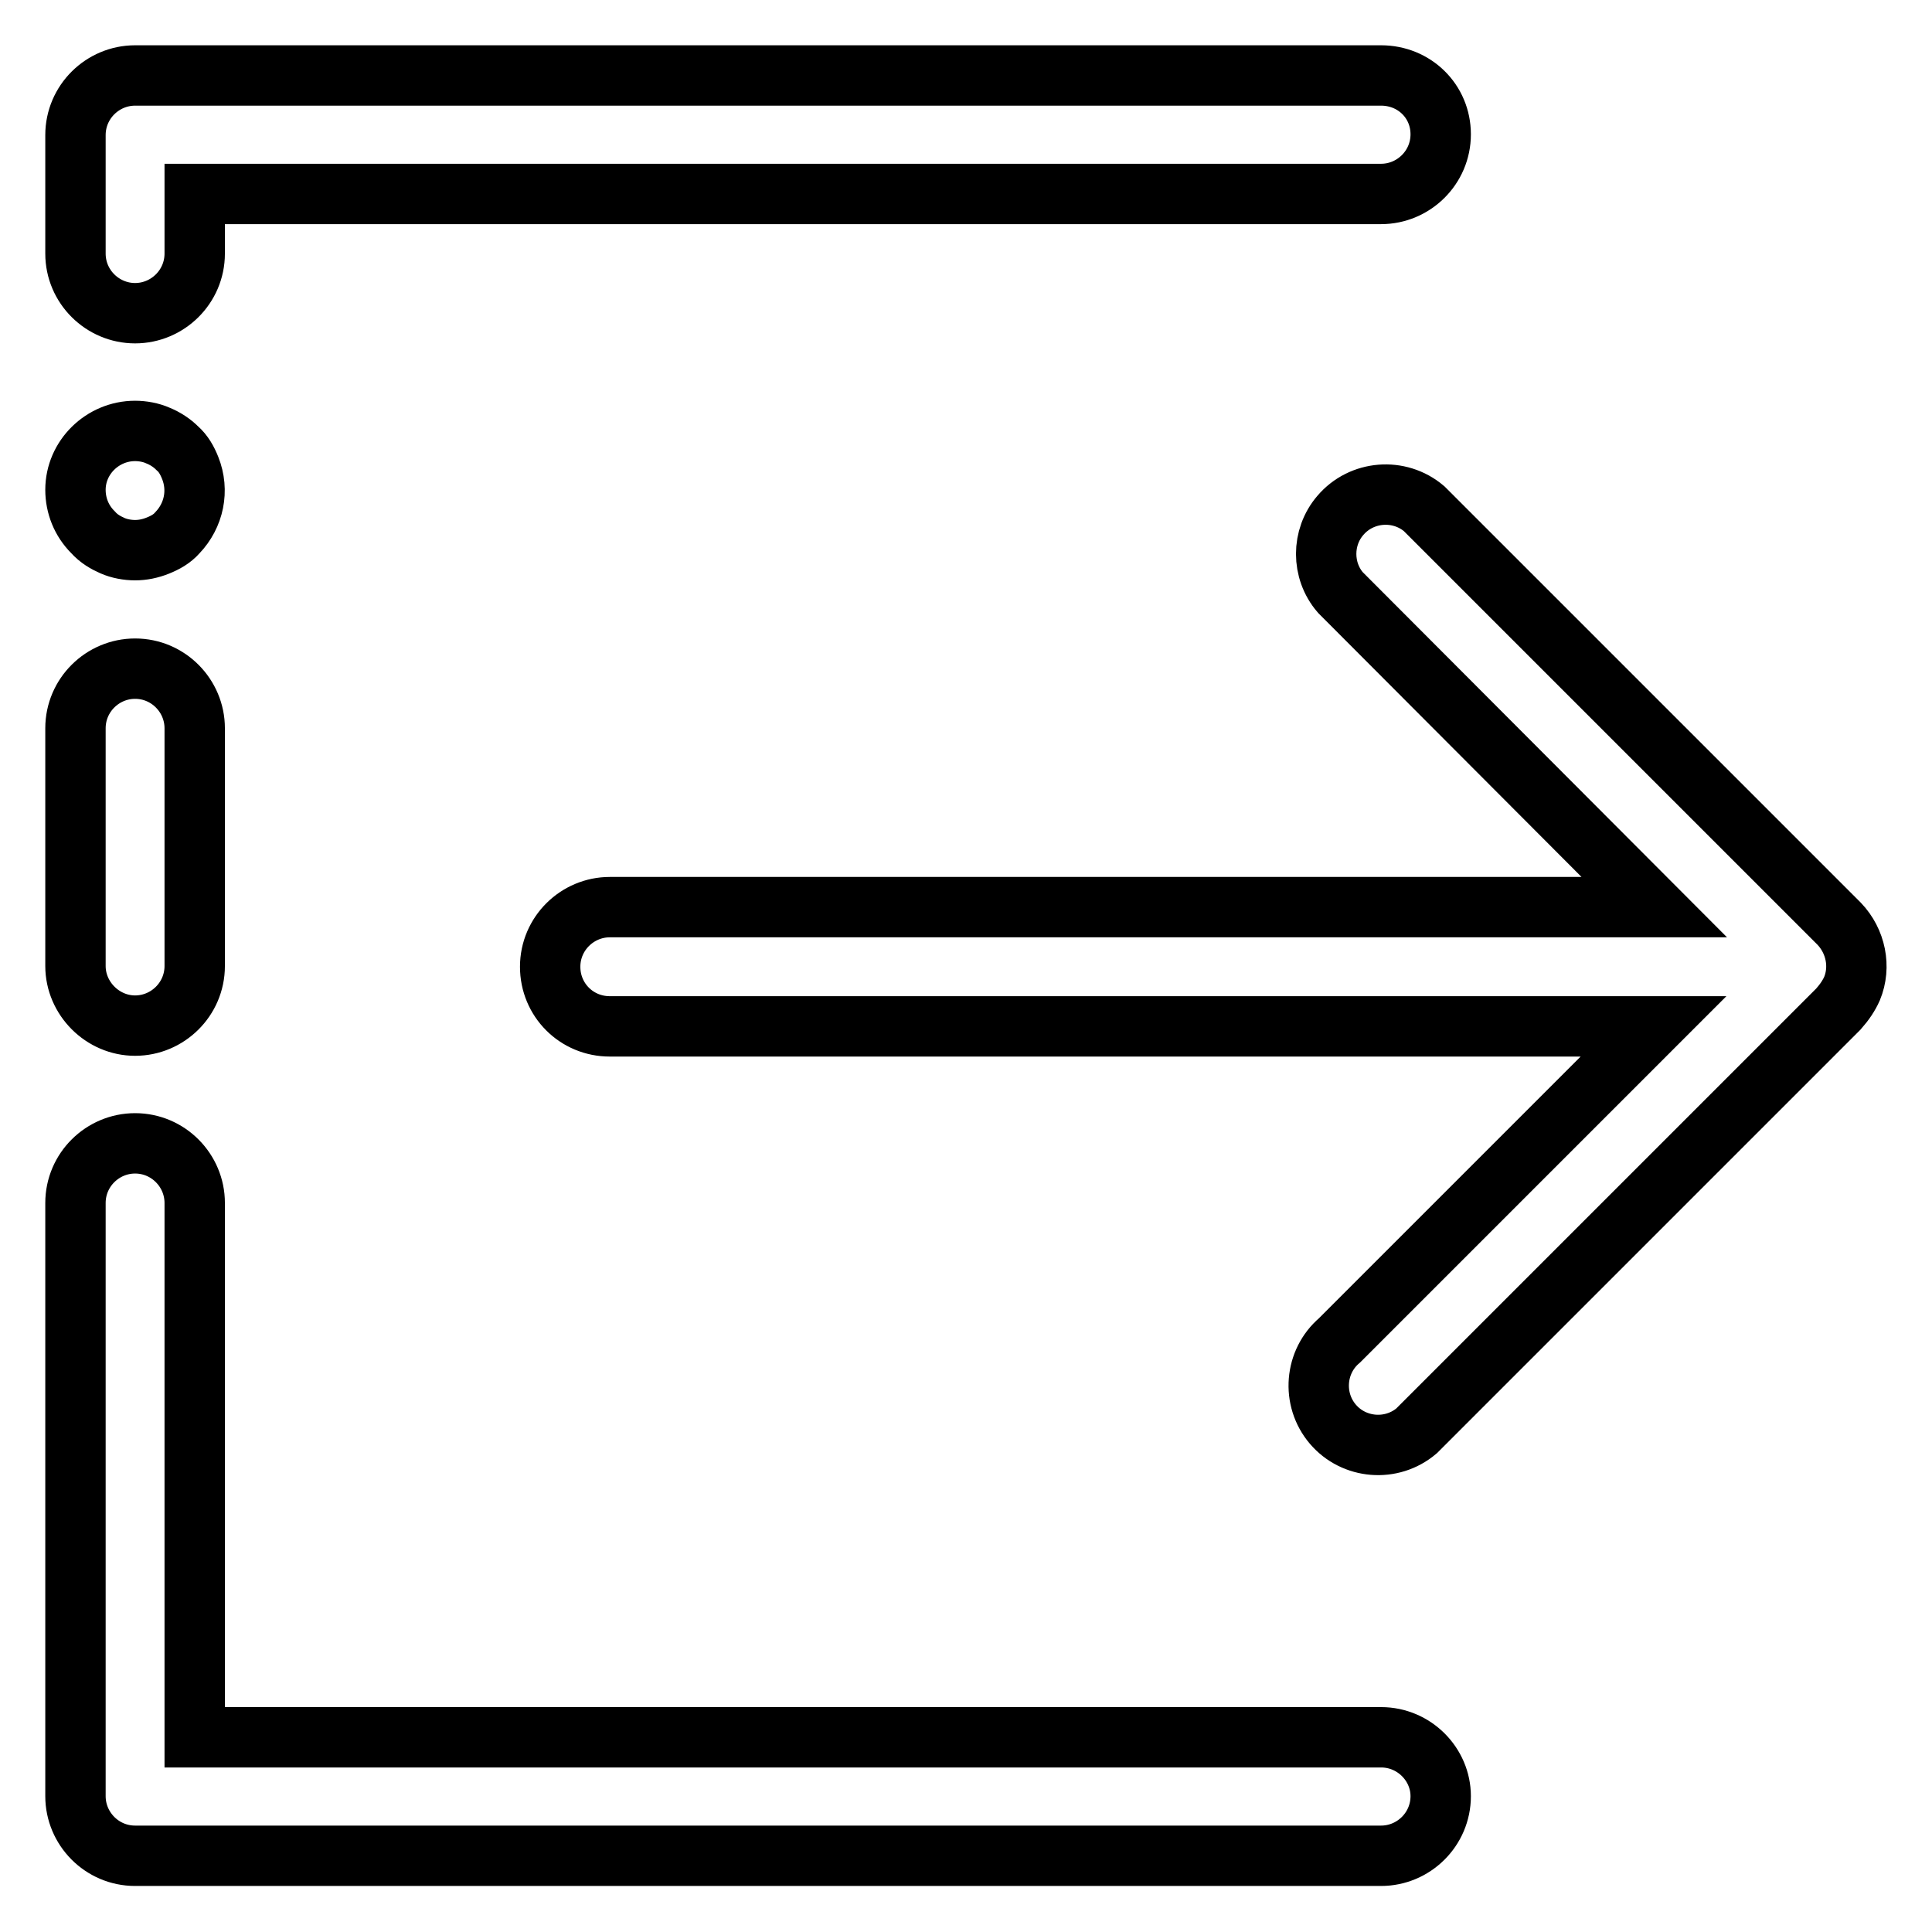
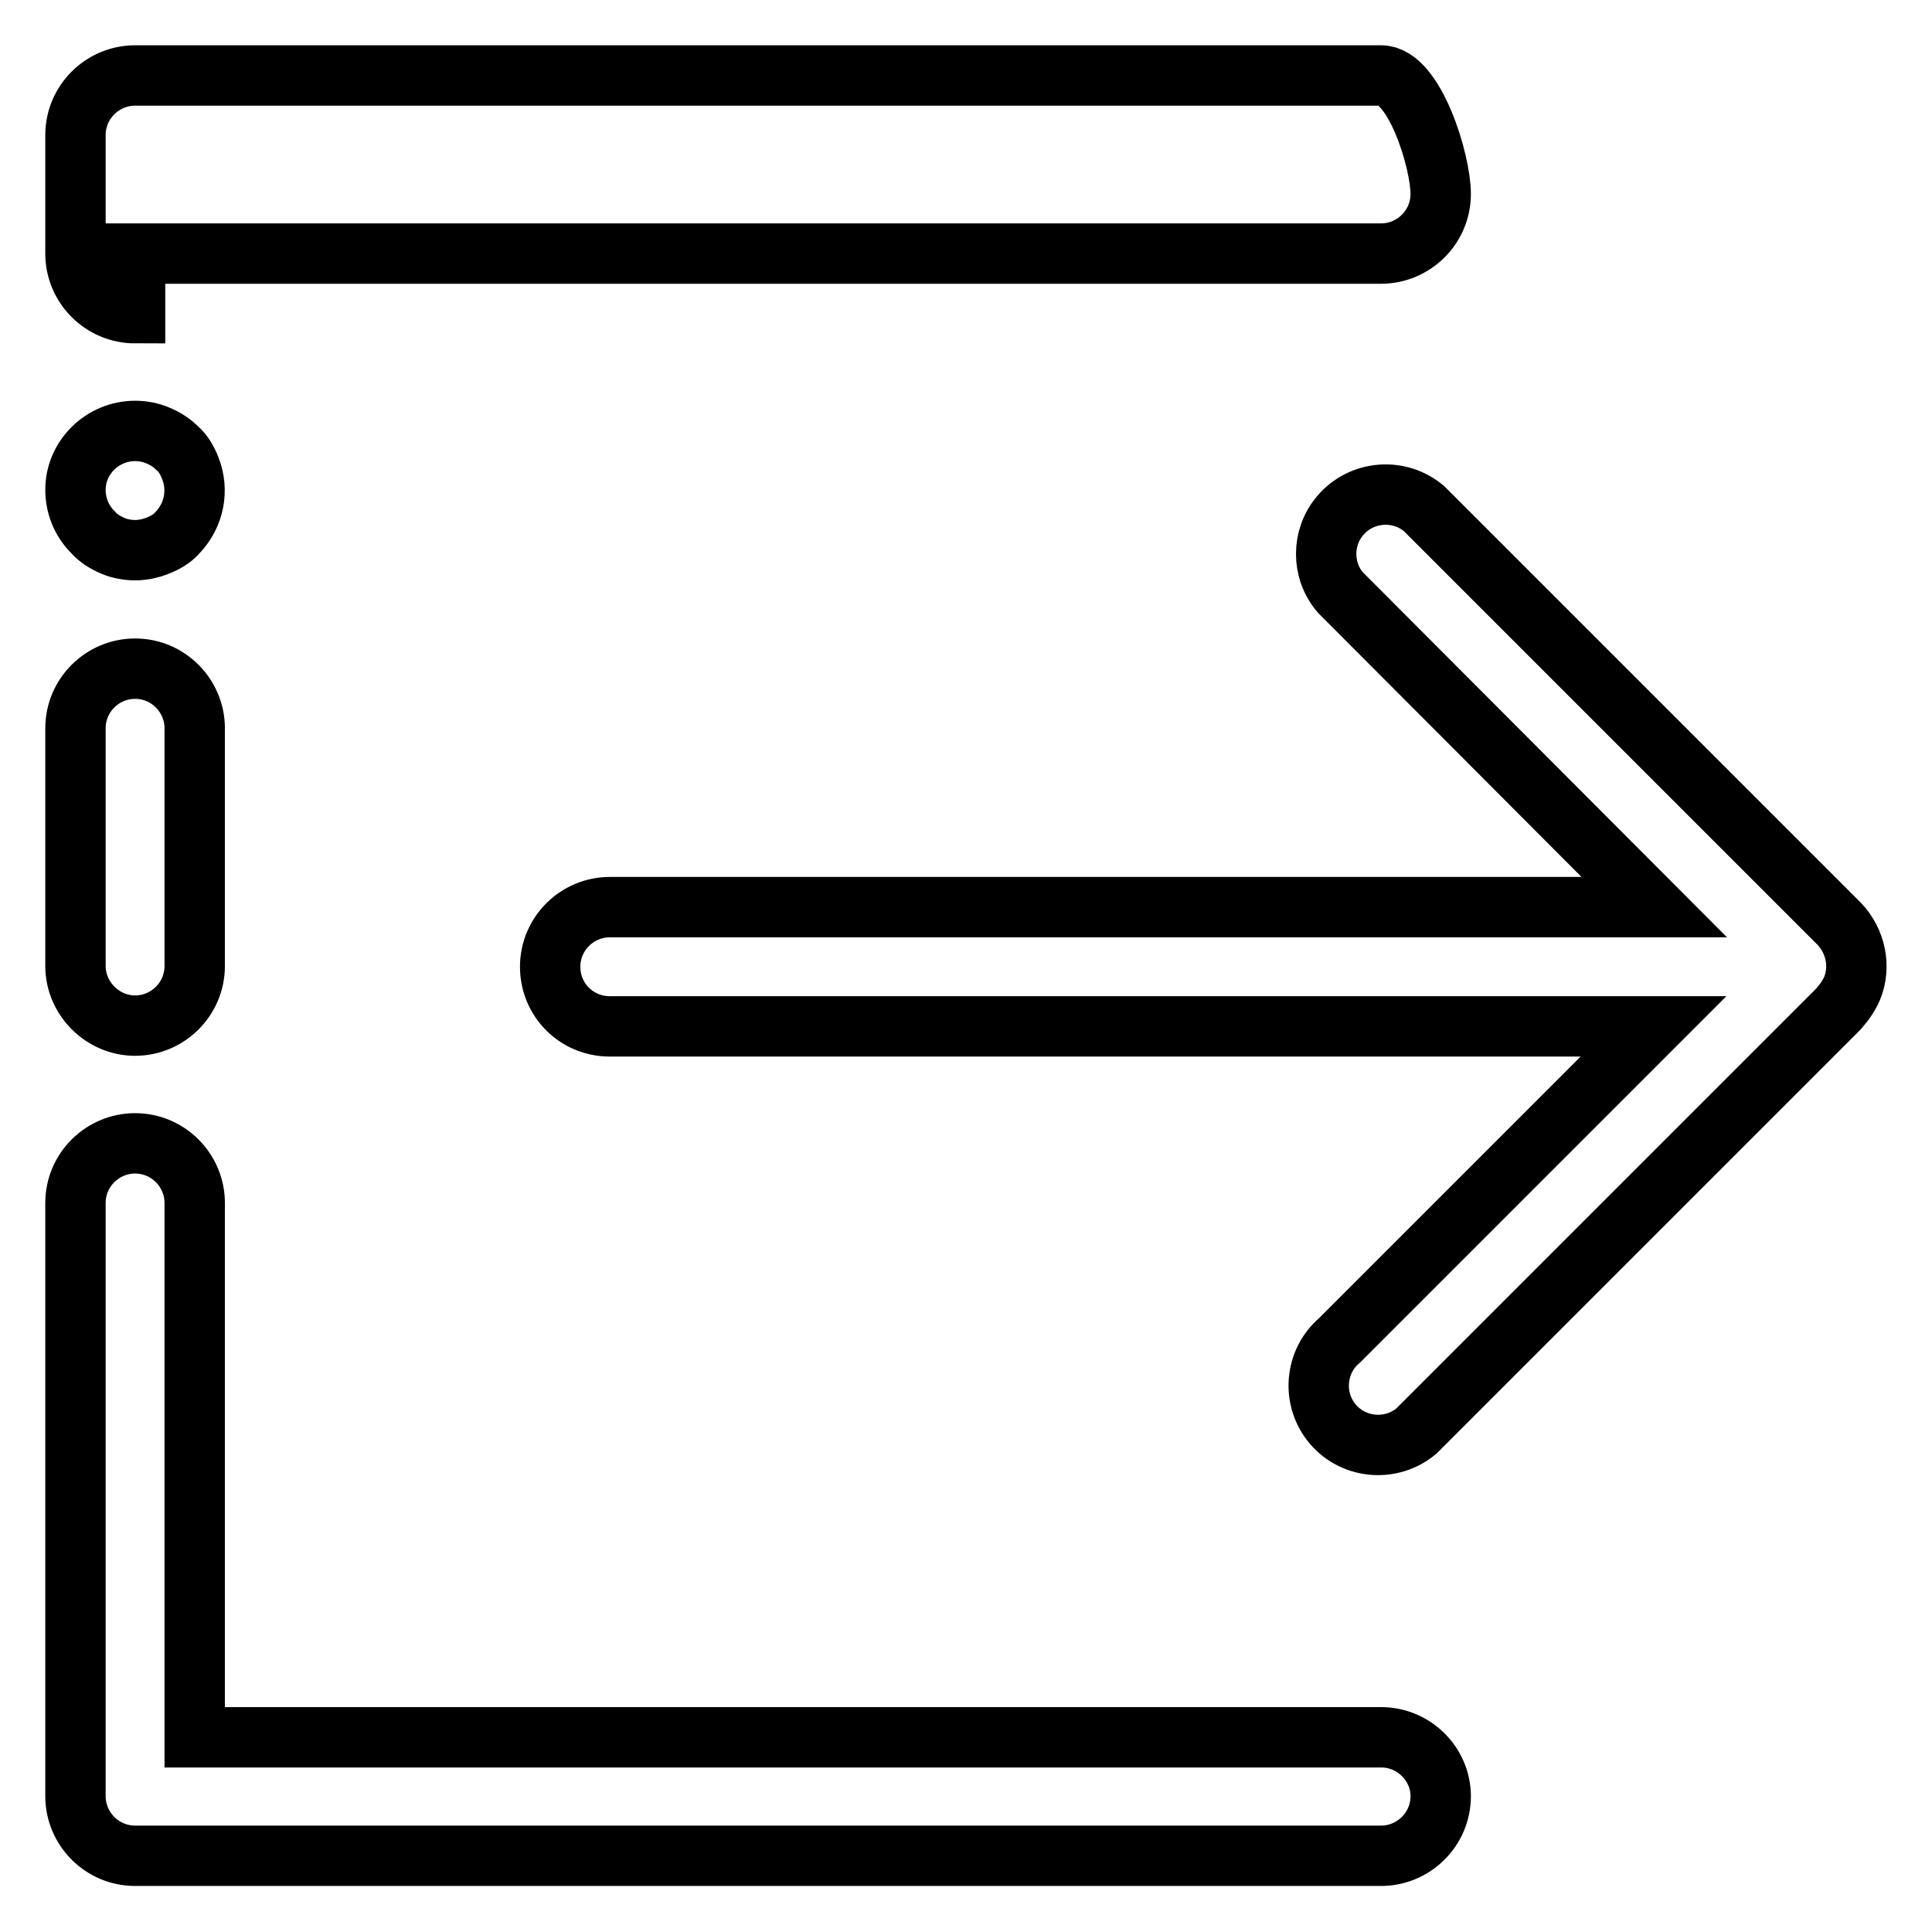
<svg xmlns="http://www.w3.org/2000/svg" version="1.1" x="0px" y="0px" viewBox="0 0 256 256" enable-background="new 0 0 256 256" xml:space="preserve">
  <g>
-     <path stroke-width="8" fill-opacity="0" stroke="#000000" d="M183,230.2H25.8v-70.8c0-4.3-3.5-7.9-7.9-7.9c-4.3,0-7.9,3.5-7.9,7.9v78.6c0,4.3,3.5,7.9,7.9,7.9H183 c4.3,0,7.9-3.5,7.9-7.9C190.9,233.8,187.4,230.2,183,230.2z M17.9,135.9c4.3,0,7.9-3.5,7.9-7.9V96.5c0-4.3-3.5-7.9-7.9-7.9 c-4.3,0-7.9,3.5-7.9,7.9V128C10,132.3,13.6,135.9,17.9,135.9z M14.9,72.3c0.9,0.4,2,0.6,3,0.6c1,0,2-0.2,3-0.6 c1-0.4,1.9-0.9,2.6-1.7c2.2-2.3,2.9-5.6,1.7-8.6c-0.4-1-0.9-1.9-1.7-2.6c-0.7-0.7-1.6-1.3-2.6-1.7c-0.9-0.4-2-0.6-3-0.6 c-4.3,0-7.9,3.5-7.9,7.8c0,2.1,0.8,4.1,2.3,5.6C13.1,71.4,14,71.9,14.9,72.3z M17.9,41.5c4.3,0,7.9-3.5,7.9-7.9v-7.9H183 c4.3,0,7.9-3.5,7.9-7.9S187.4,10,183,10H17.9c-4.3,0-7.9,3.5-7.9,7.9v15.7C10,38,13.6,41.5,17.9,41.5z M245.4,131 c1.2-2.9,0.5-6.3-1.7-8.6l-55-55c-3.3-2.8-8.3-2.4-11.1,0.9c-2.5,2.9-2.5,7.3,0,10.2l41.6,41.7H80.8c-4.3,0-7.9,3.5-7.9,7.9 s3.5,7.9,7.9,7.9h138.3l-41.6,41.6c-3.3,2.8-3.7,7.8-0.9,11.1c2.8,3.3,7.8,3.7,11.1,0.9c0.3-0.3,0.6-0.6,0.9-0.9l55-55 C244.4,132.8,245,131.9,245.4,131L245.4,131z" />
+     <path stroke-width="8" fill-opacity="0" stroke="#000000" d="M183,230.2H25.8v-70.8c0-4.3-3.5-7.9-7.9-7.9c-4.3,0-7.9,3.5-7.9,7.9v78.6c0,4.3,3.5,7.9,7.9,7.9H183 c4.3,0,7.9-3.5,7.9-7.9C190.9,233.8,187.4,230.2,183,230.2z M17.9,135.9c4.3,0,7.9-3.5,7.9-7.9V96.5c0-4.3-3.5-7.9-7.9-7.9 c-4.3,0-7.9,3.5-7.9,7.9V128C10,132.3,13.6,135.9,17.9,135.9z M14.9,72.3c0.9,0.4,2,0.6,3,0.6c1,0,2-0.2,3-0.6 c1-0.4,1.9-0.9,2.6-1.7c2.2-2.3,2.9-5.6,1.7-8.6c-0.4-1-0.9-1.9-1.7-2.6c-0.7-0.7-1.6-1.3-2.6-1.7c-0.9-0.4-2-0.6-3-0.6 c-4.3,0-7.9,3.5-7.9,7.8c0,2.1,0.8,4.1,2.3,5.6C13.1,71.4,14,71.9,14.9,72.3z M17.9,41.5v-7.9H183 c4.3,0,7.9-3.5,7.9-7.9S187.4,10,183,10H17.9c-4.3,0-7.9,3.5-7.9,7.9v15.7C10,38,13.6,41.5,17.9,41.5z M245.4,131 c1.2-2.9,0.5-6.3-1.7-8.6l-55-55c-3.3-2.8-8.3-2.4-11.1,0.9c-2.5,2.9-2.5,7.3,0,10.2l41.6,41.7H80.8c-4.3,0-7.9,3.5-7.9,7.9 s3.5,7.9,7.9,7.9h138.3l-41.6,41.6c-3.3,2.8-3.7,7.8-0.9,11.1c2.8,3.3,7.8,3.7,11.1,0.9c0.3-0.3,0.6-0.6,0.9-0.9l55-55 C244.4,132.8,245,131.9,245.4,131L245.4,131z" />
  </g>
</svg>